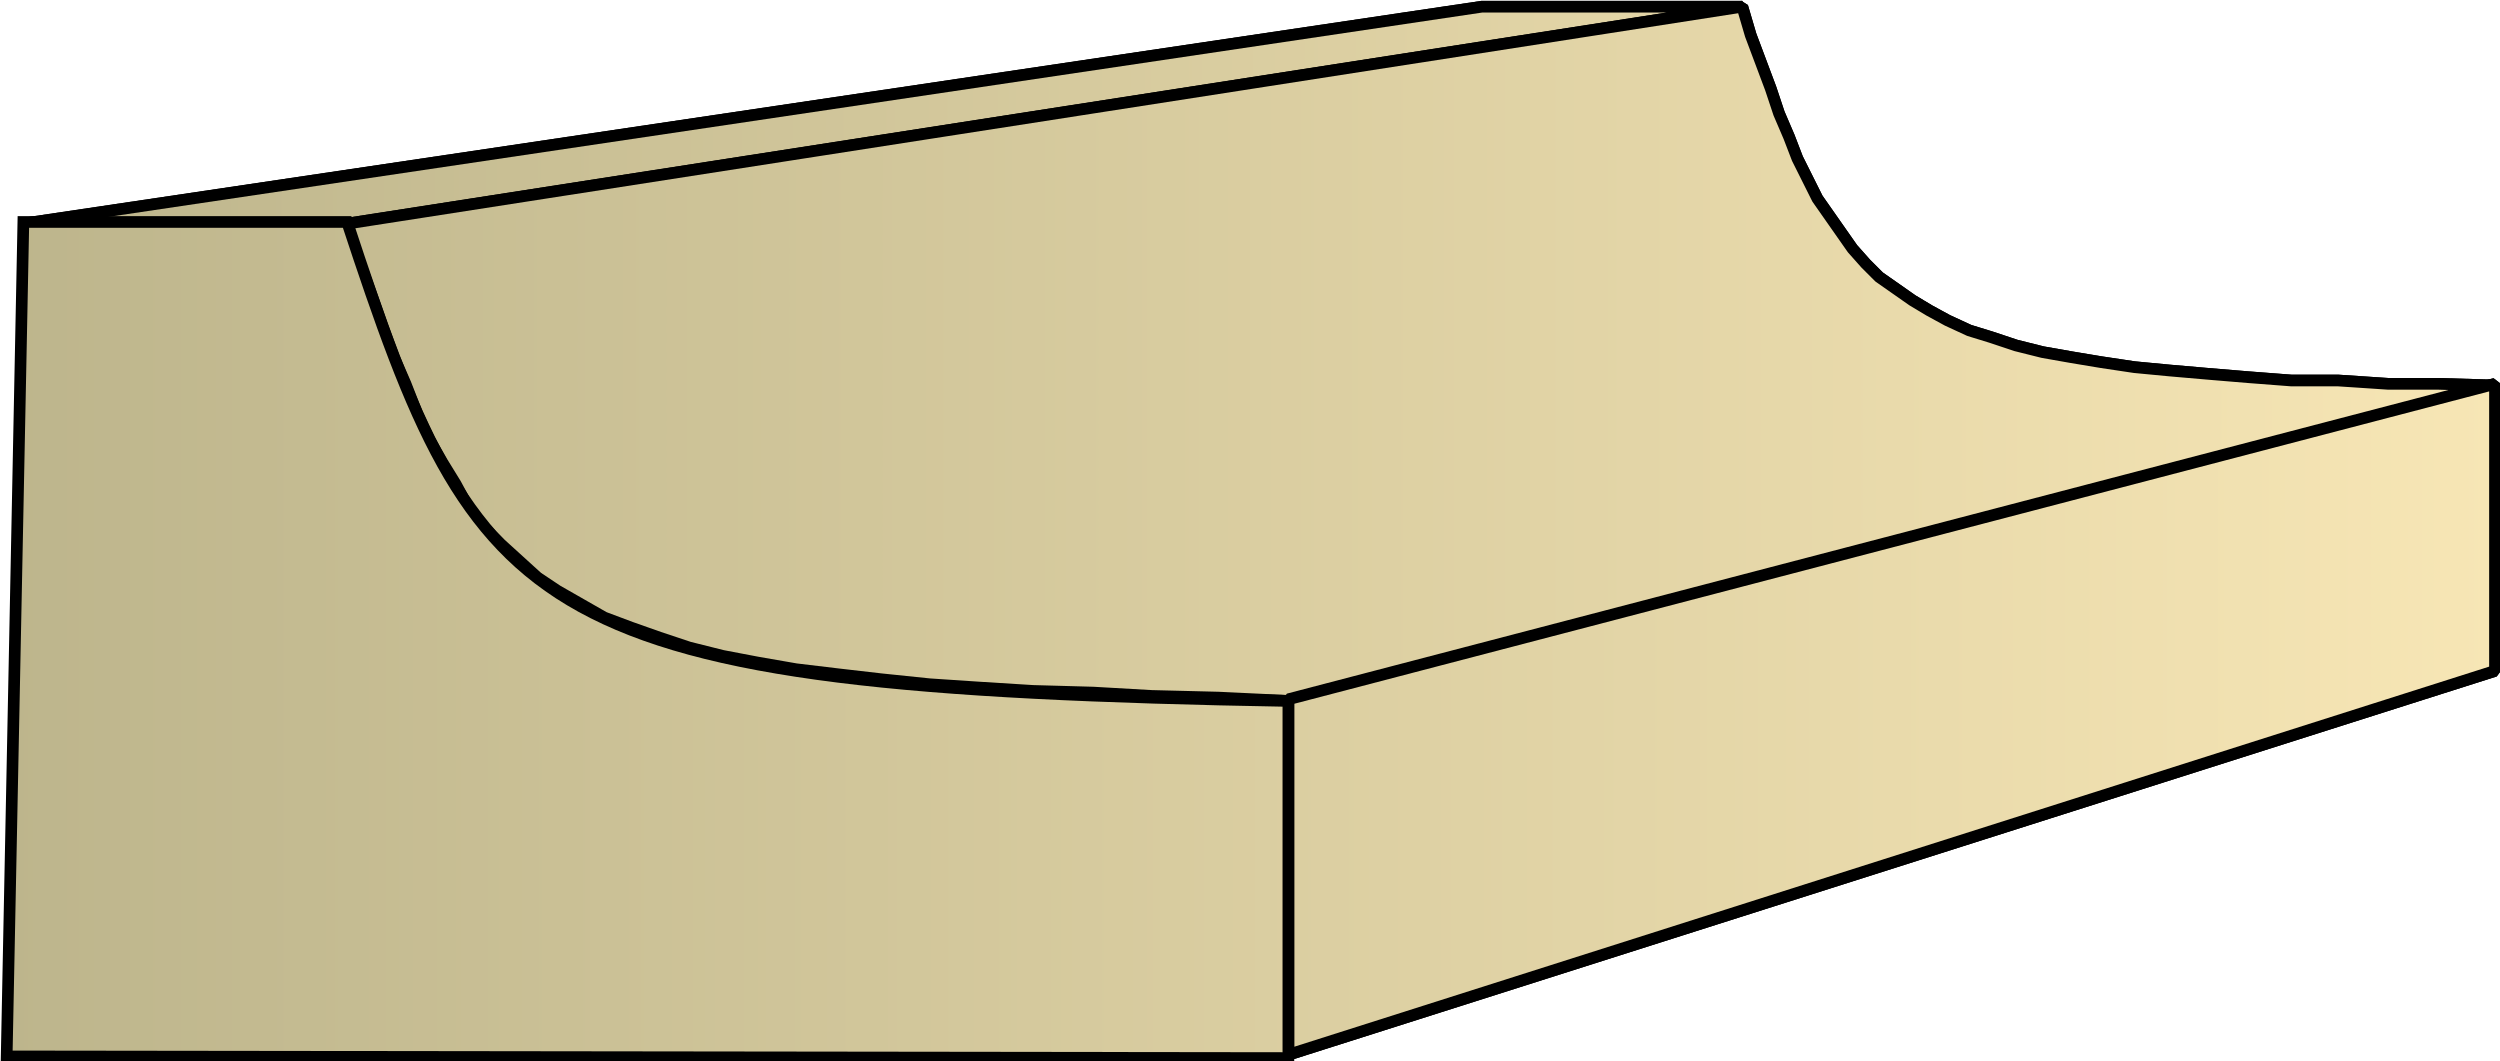
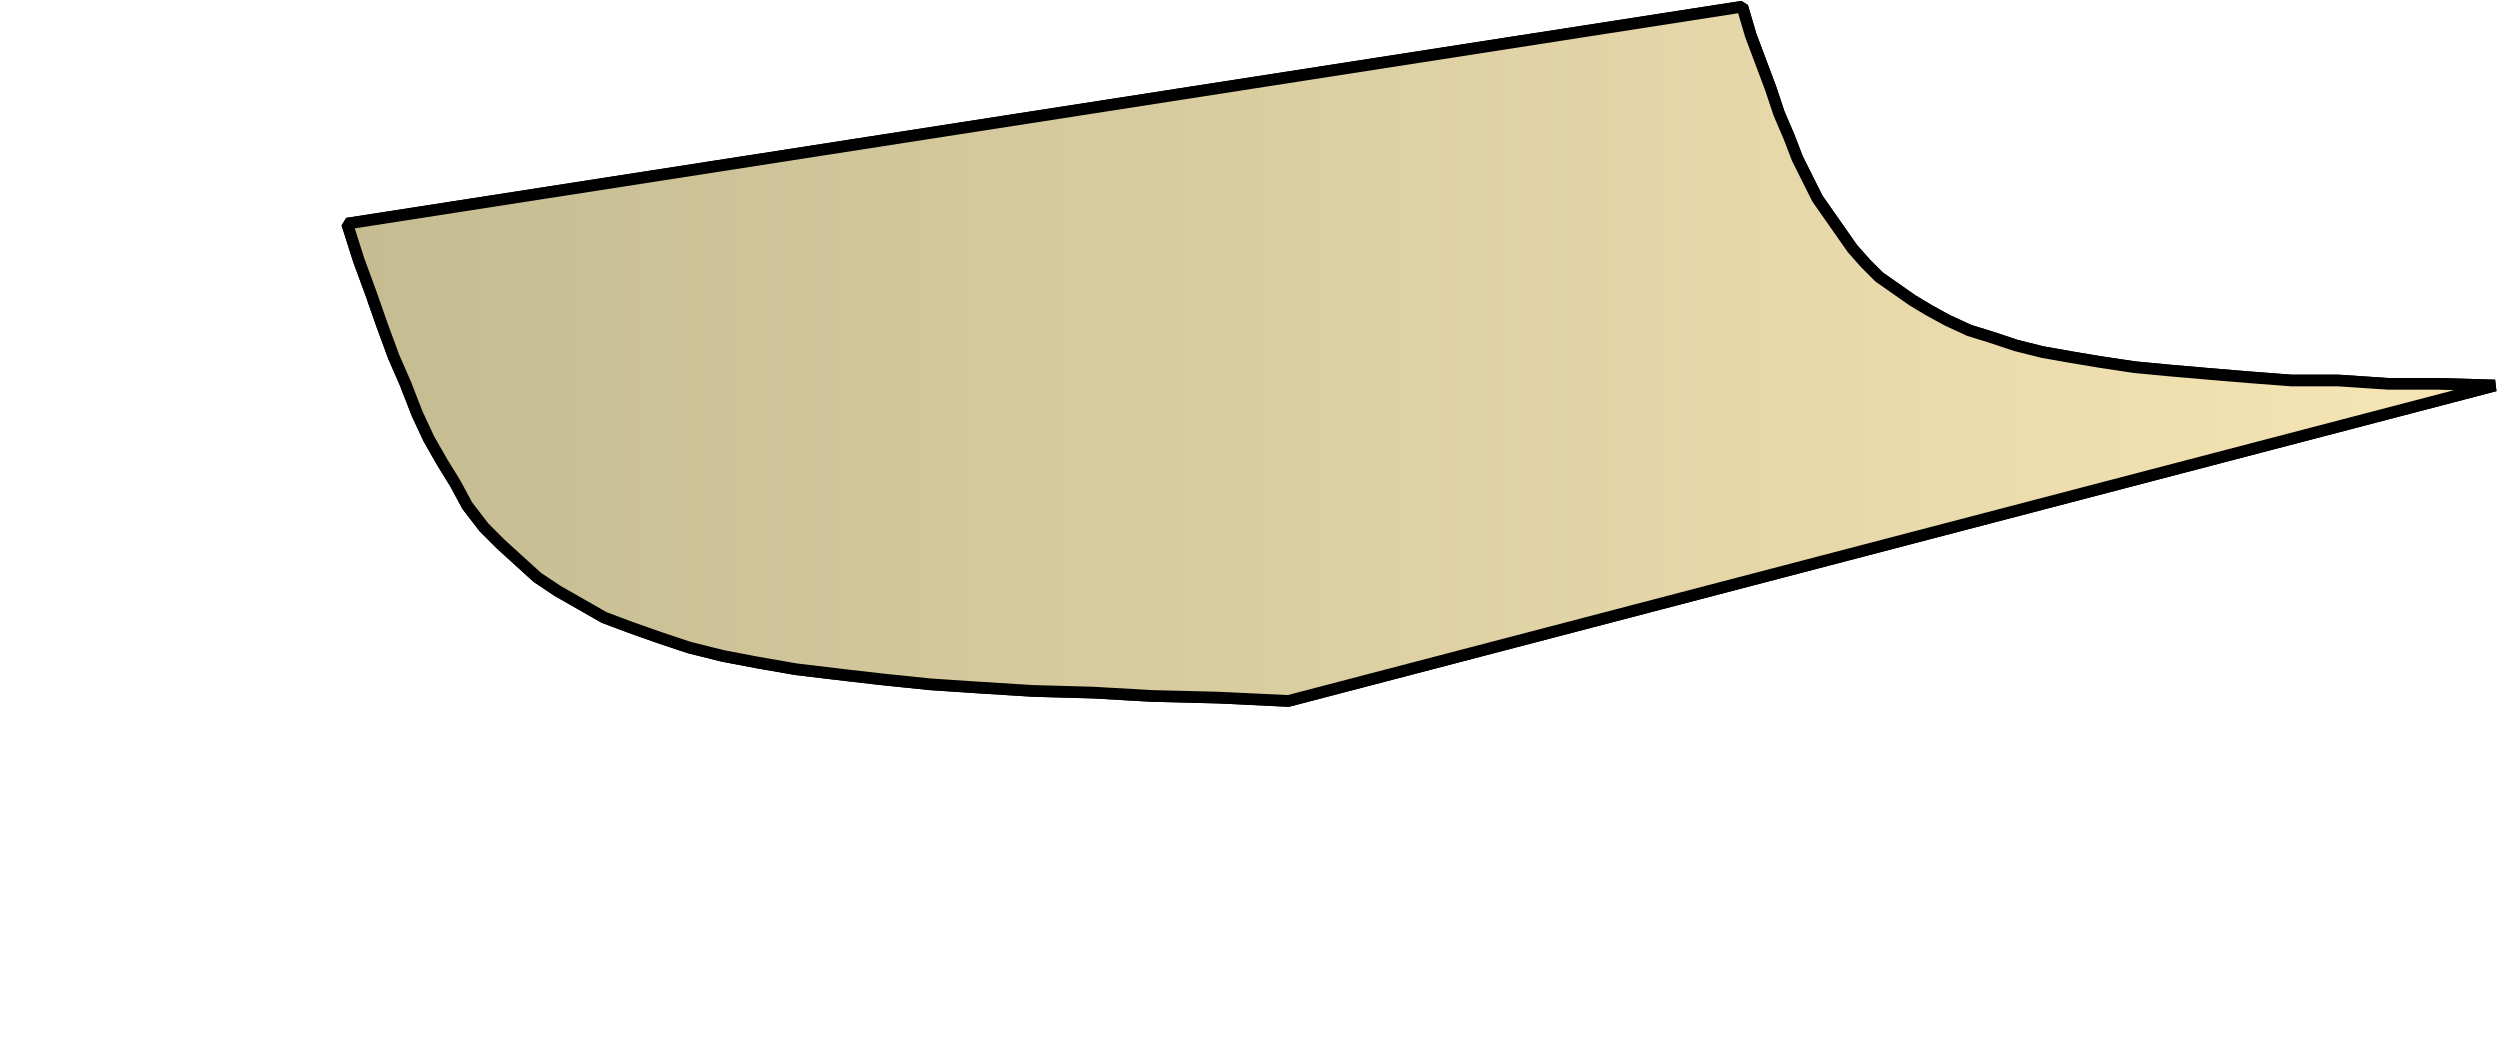
<svg xmlns="http://www.w3.org/2000/svg" xmlns:xlink="http://www.w3.org/1999/xlink" xml:space="preserve" style="shape-rendering:geometricPrecision;text-rendering:geometricPrecision;image-rendering:optimizeQuality;fill-rule:evenodd;clip-rule:evenodd" viewBox="0 0 1.498 0.636">
  <defs>
    <linearGradient id="id0" x1=".004" x2="1.495" y1=".318" y2=".318" gradientUnits="userSpaceOnUse">
      <stop offset="0" style="stop-color:#bdb58c" />
      <stop offset="1" style="stop-color:#f7e6b5" />
    </linearGradient>
    <linearGradient xlink:href="#id0" id="id1" x1=".004" x2="1.495" y1=".318" y2=".318" gradientUnits="userSpaceOnUse" />
    <style>.str0{stroke:#000;stroke-width:.007;stroke-linecap:square;stroke-linejoin:bevel}.fil0{fill:url(#id0)}</style>
  </defs>
  <g id="Layer_x0020_1">
    <g id="_323875632">
-       <path id="_324571120" d="m.014.134.874-.13h.156l-.836.13z" class="fil0 str0" />
      <path id="_324579136" d="m.208.134.836-.13.005.017.006.016.006.016.005.015.006.014.005.013.006.012.006.012.007.01.007.01.007.01.008.009.008.008.01.007.01.007.01.006.011.006.013.006.013.004.015.005.016.004.017.003.018.003.02.003.021.002.023.002.024.002.026.002h.028l.03.002h.03l.034.001L.772.42.73.418.69.417.655.415.619.414.587.412.557.41.528.407.502.404.477.401.454.397.433.393.413.388.395.382.378.376.362.37.348.362.334.354.322.346.311.336.3.326.29.316.28.303.273.29.265.277.257.263.25.248.243.23.236.214.229.195.222.175.215.156z" class="fil0 str0" />
-       <path id="_324594616" d="M.772.419 1.495.23v.172l-.723.23z" class="fil0 str0" />
-       <path d="m.014.134.874-.13h.156l-.836.13z" class="fil0 str0" />
      <path d="m.208.134.836-.13.005.017.006.016.006.016.005.015.006.014.005.013.006.012.006.012.007.01.007.01.007.01.008.009.008.008.01.007.01.007.01.006.011.006.013.006.013.004.015.005.016.004.017.003.018.003.02.003.021.002.023.002.024.002.026.002h.028l.03.002h.03l.034.001L.772.42.73.418.69.417.655.415.619.414.587.412.557.41.528.407.502.404.477.401.454.397.433.393.413.388.395.382.378.376.362.37.348.362.334.354.322.346.311.336.3.326.29.316.28.303.273.29.265.277.257.263.25.248.243.23.236.214.229.195.222.175.215.156z" class="fil0 str0" />
-       <path d="M.772.419 1.495.23v.172l-.723.23z" class="fil0 str0" />
    </g>
-     <path d="m.004.633.01-.5h.194c.079.24.107.279.564.287v.214z" style="stroke:#000;stroke-width:.007;stroke-linecap:square;fill:url(#id1);fill-rule:nonzero" />
  </g>
</svg>